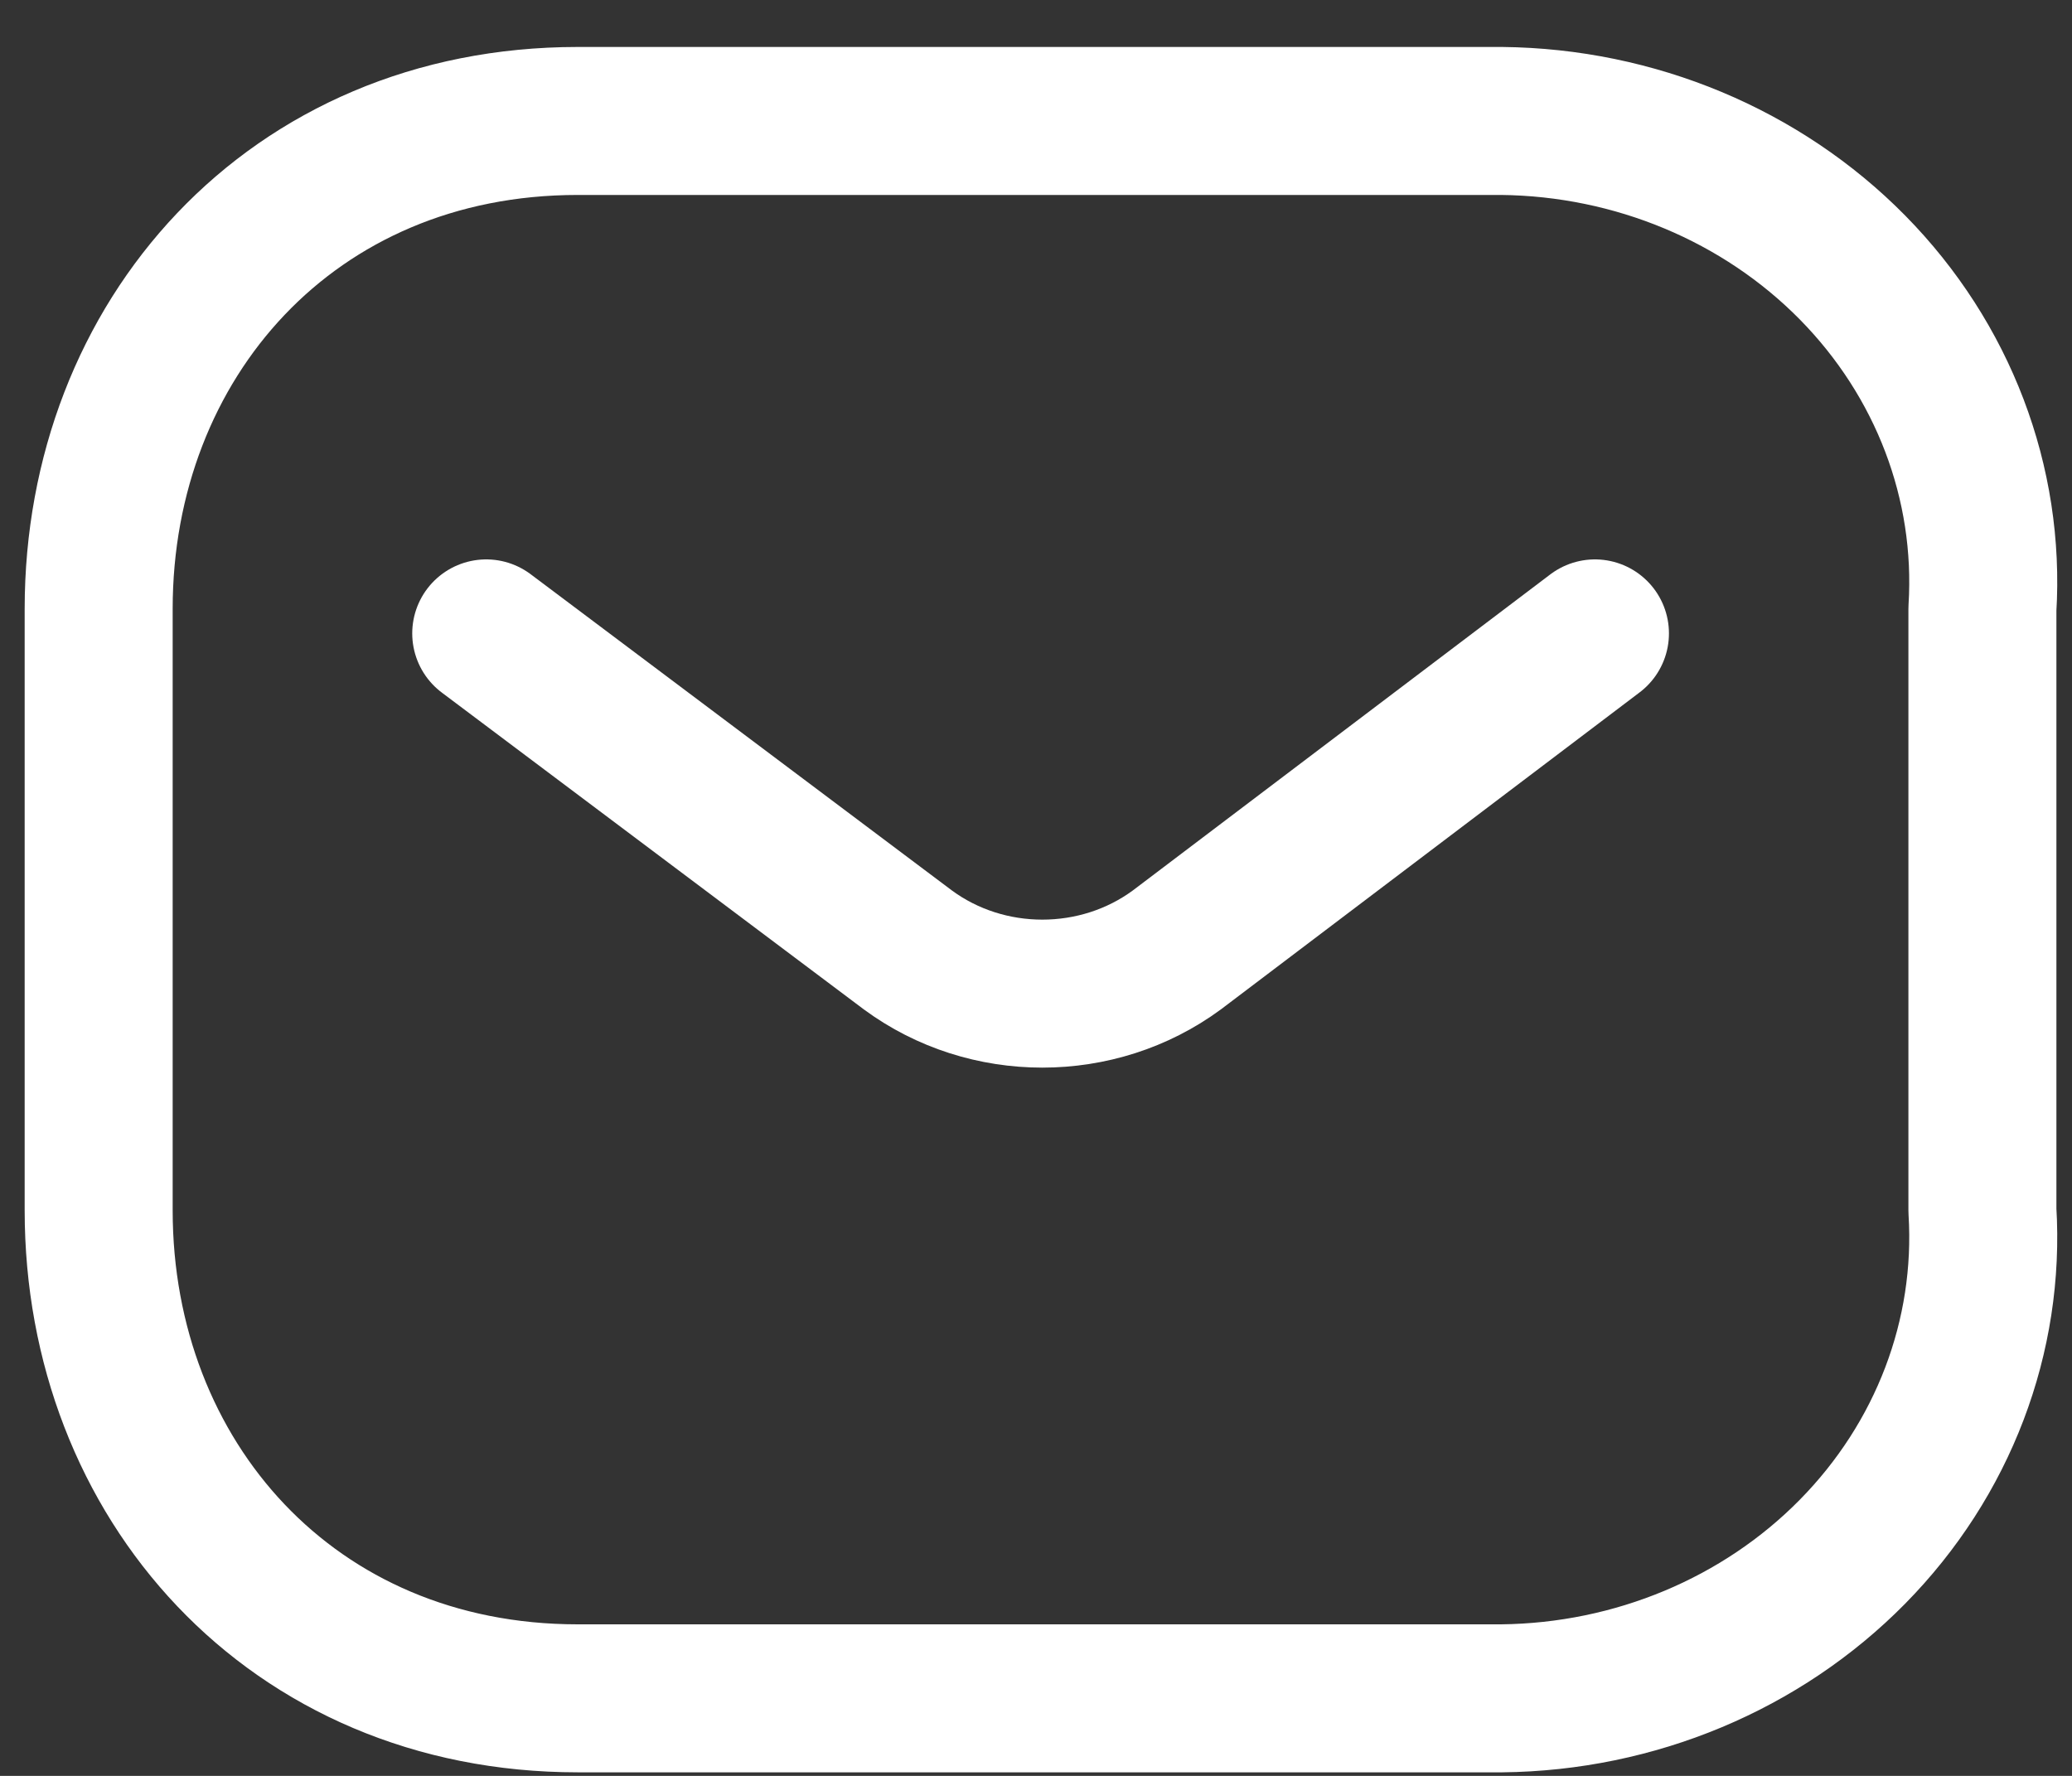
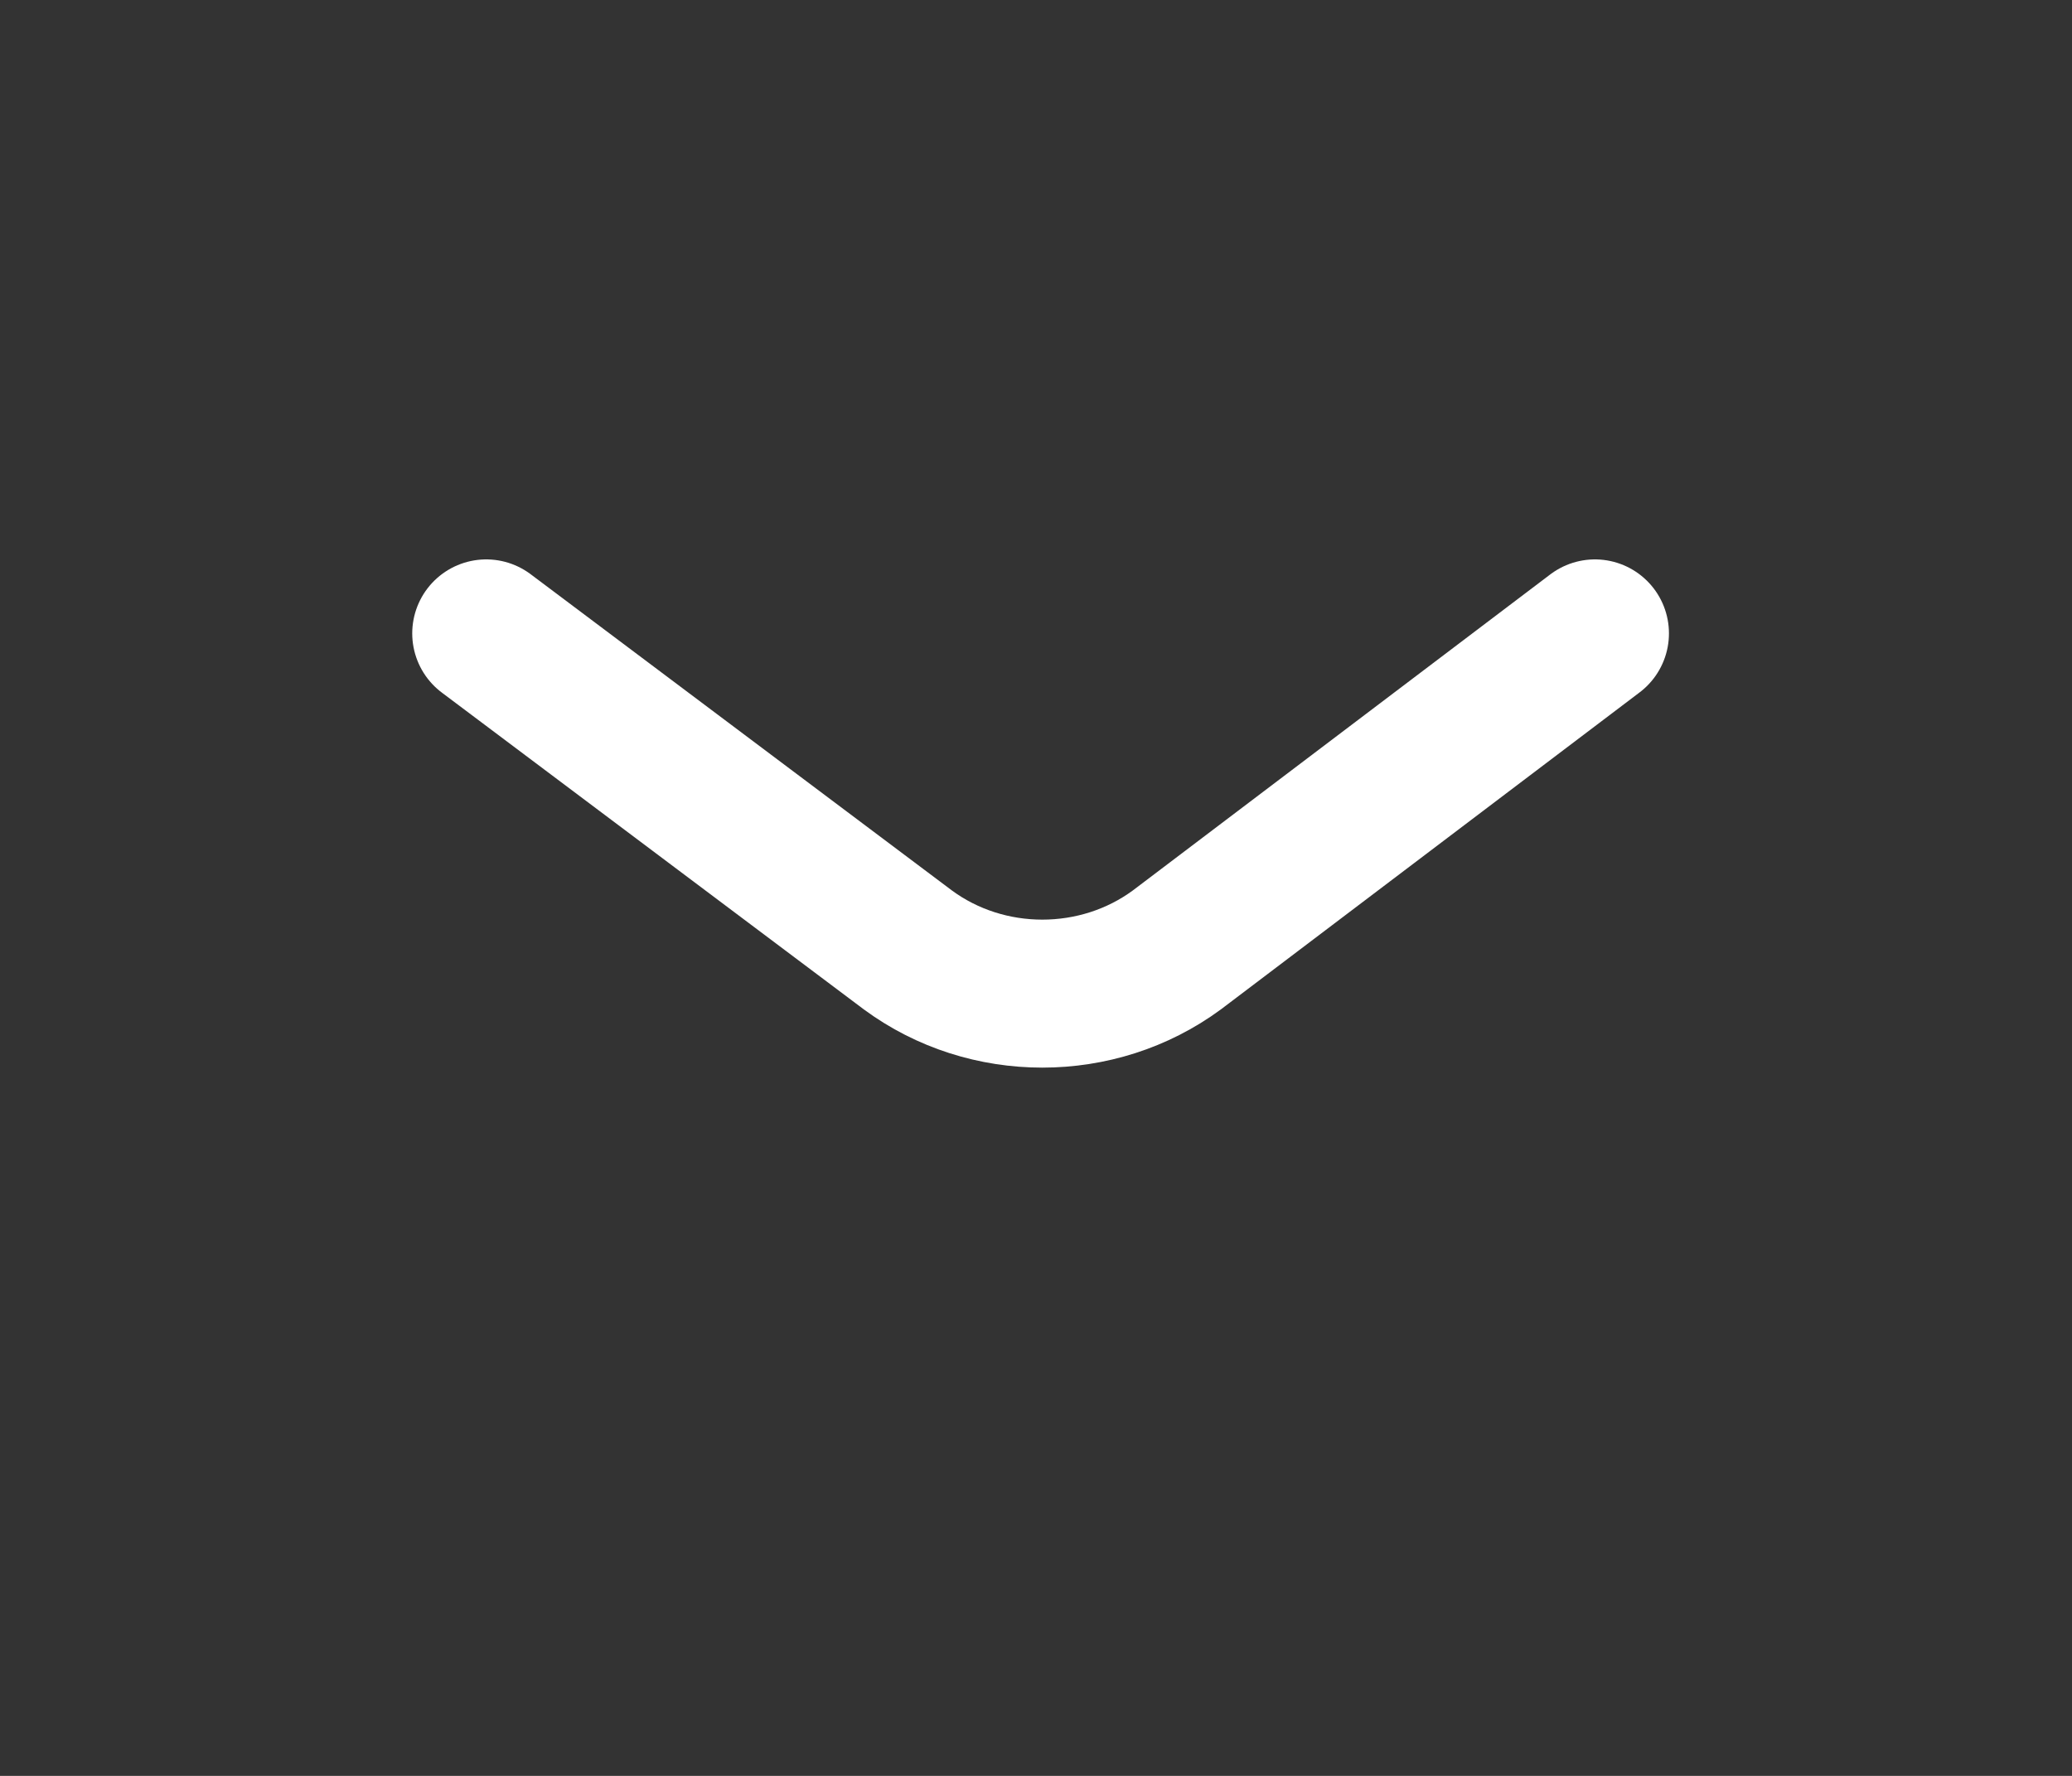
<svg xmlns="http://www.w3.org/2000/svg" width="21" height="18" viewBox="0 0 21 18" fill="none">
  <rect x="0" y="0" width="21" height="18" fill="#333333" stroke="none" />
  <path d="M16.165 6.42L11.928 9.628C11.126 10.219 10.002 10.219 9.201 9.628L4.928 6.42" stroke="white" stroke-width="1.5" stroke-linecap="round" stroke-linejoin="round" />
-   <path fill-rule="evenodd" clip-rule="evenodd" d="M5.855 1.226H15.219C16.569 1.24 17.854 1.777 18.775 2.711C19.695 3.645 20.171 4.896 20.092 6.171V12.268C20.171 13.544 19.695 14.794 18.775 15.728C17.854 16.663 16.569 17.2 15.219 17.214H5.855C2.955 17.214 1 14.995 1 12.268V6.171C1 3.444 2.955 1.226 5.855 1.226Z" stroke="white" stroke-width="1.5" stroke-linecap="round" stroke-linejoin="round" />
</svg>